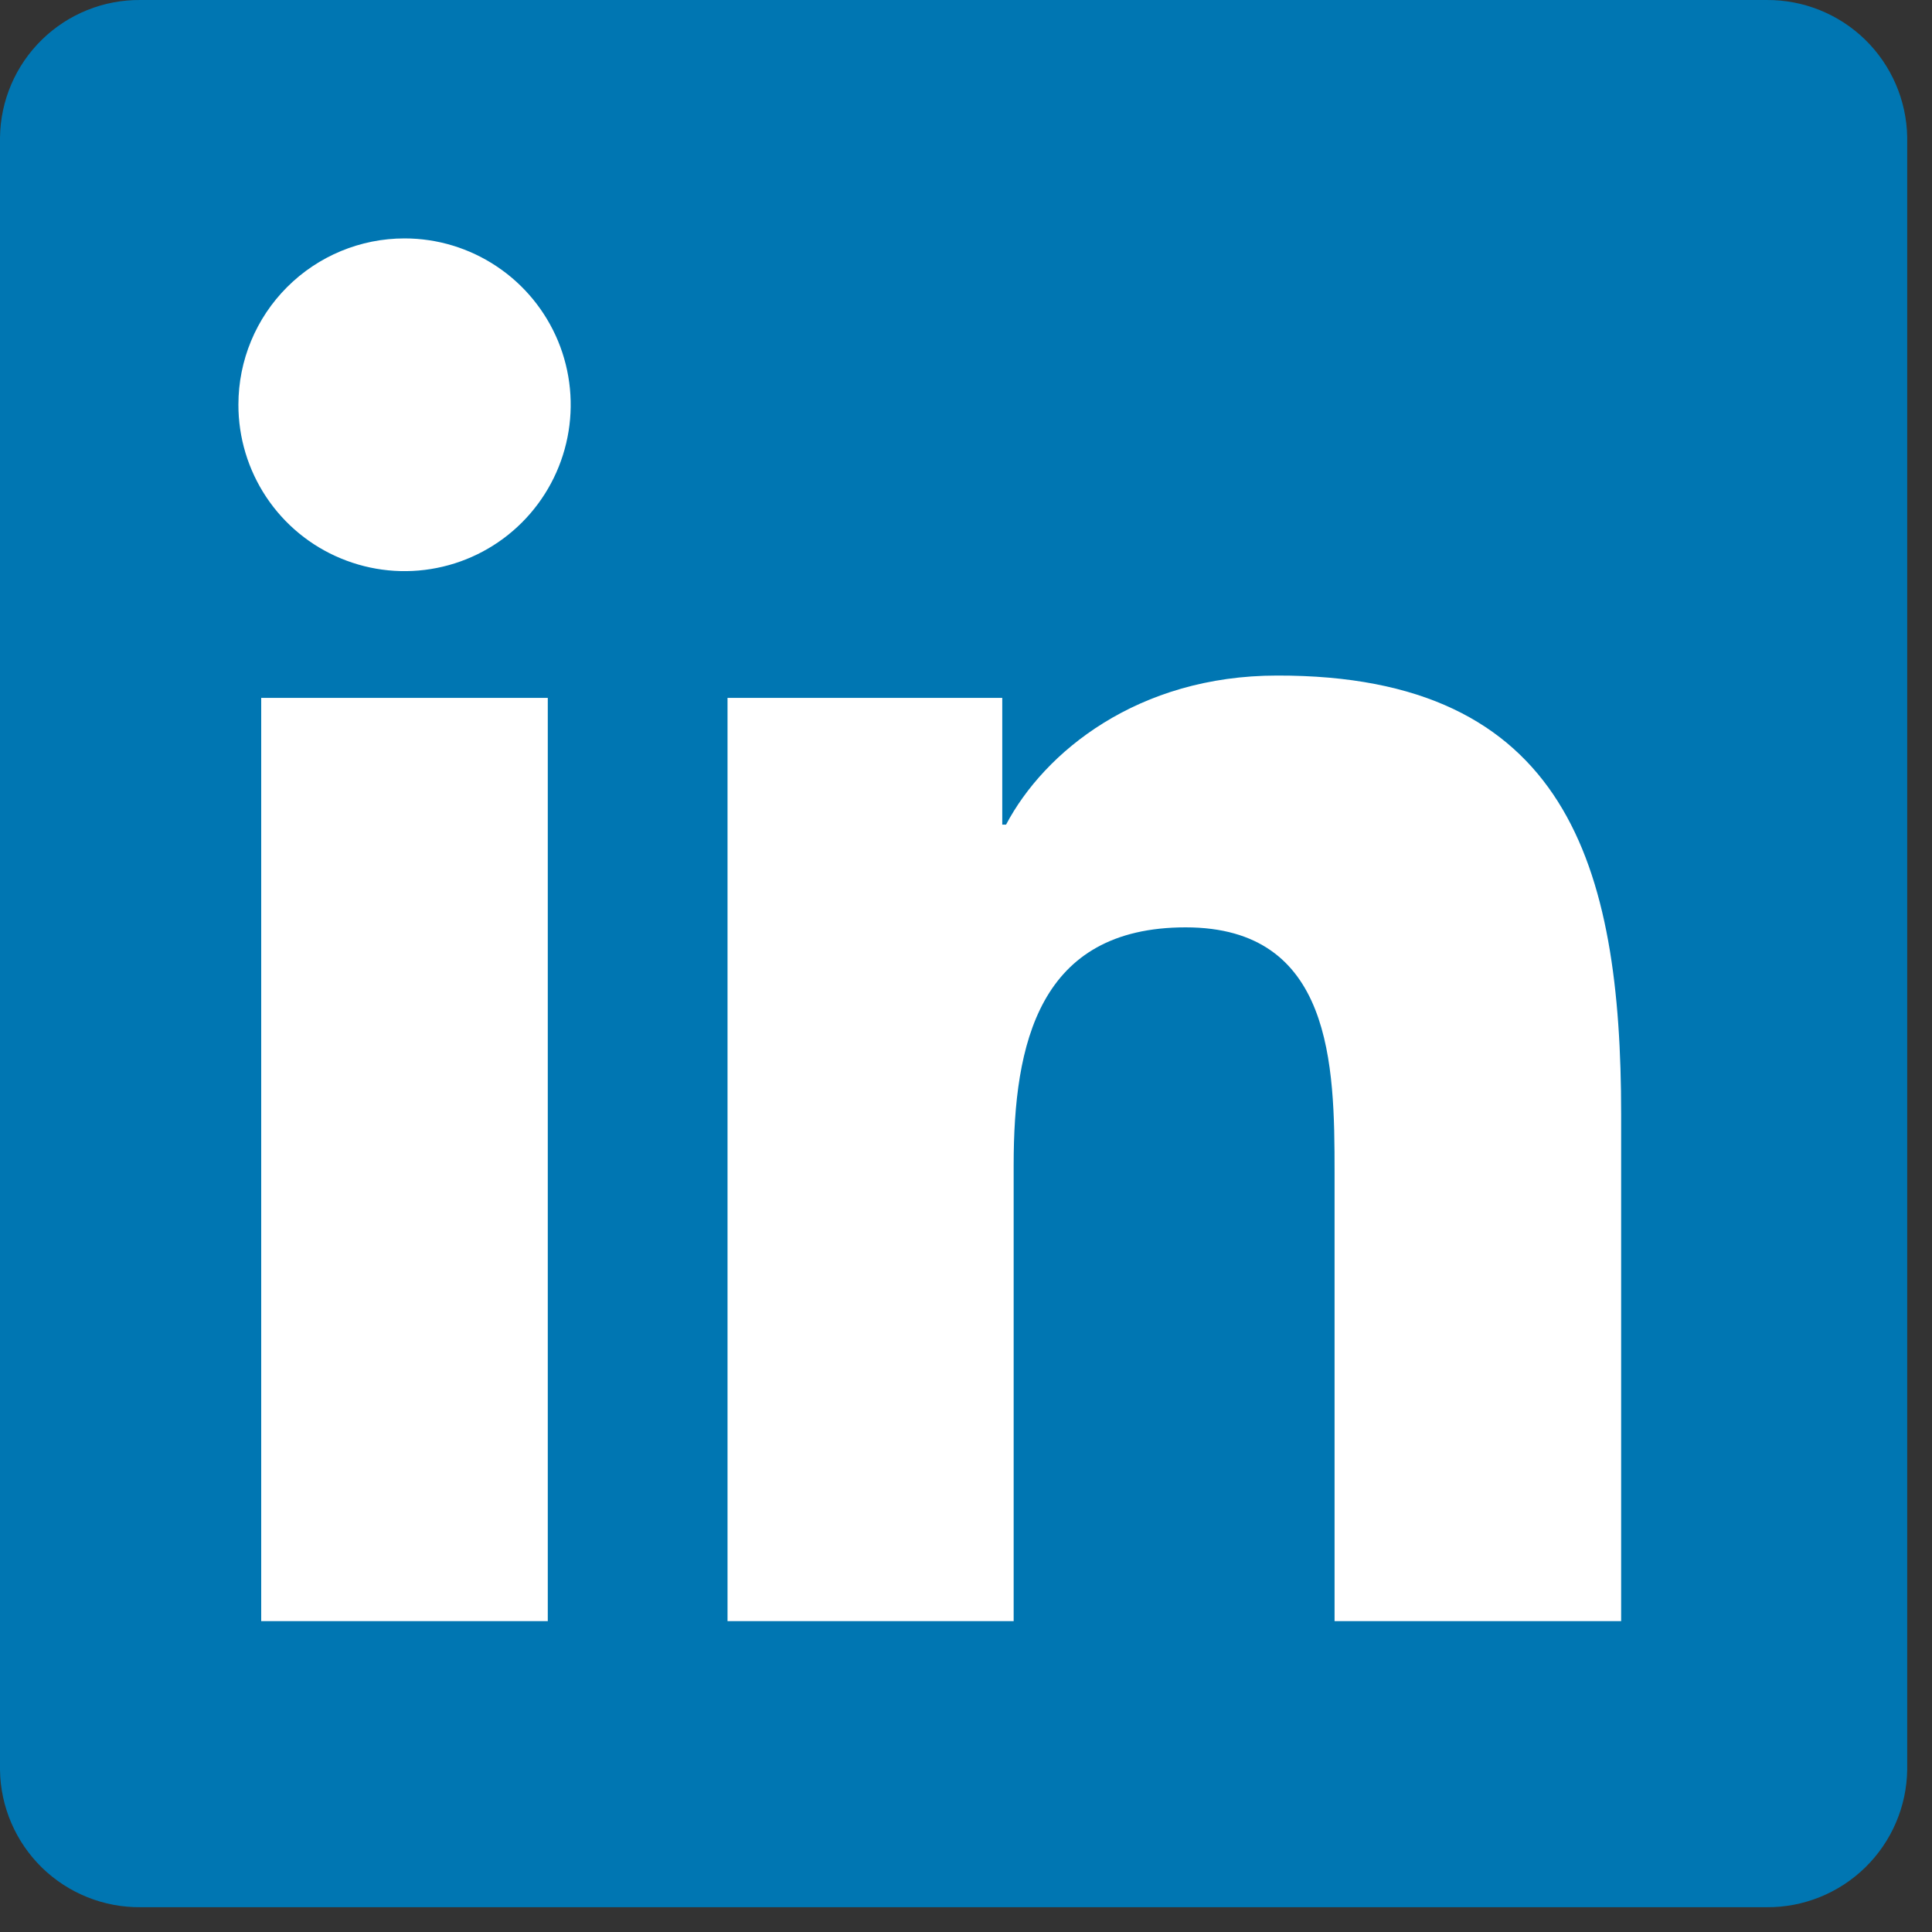
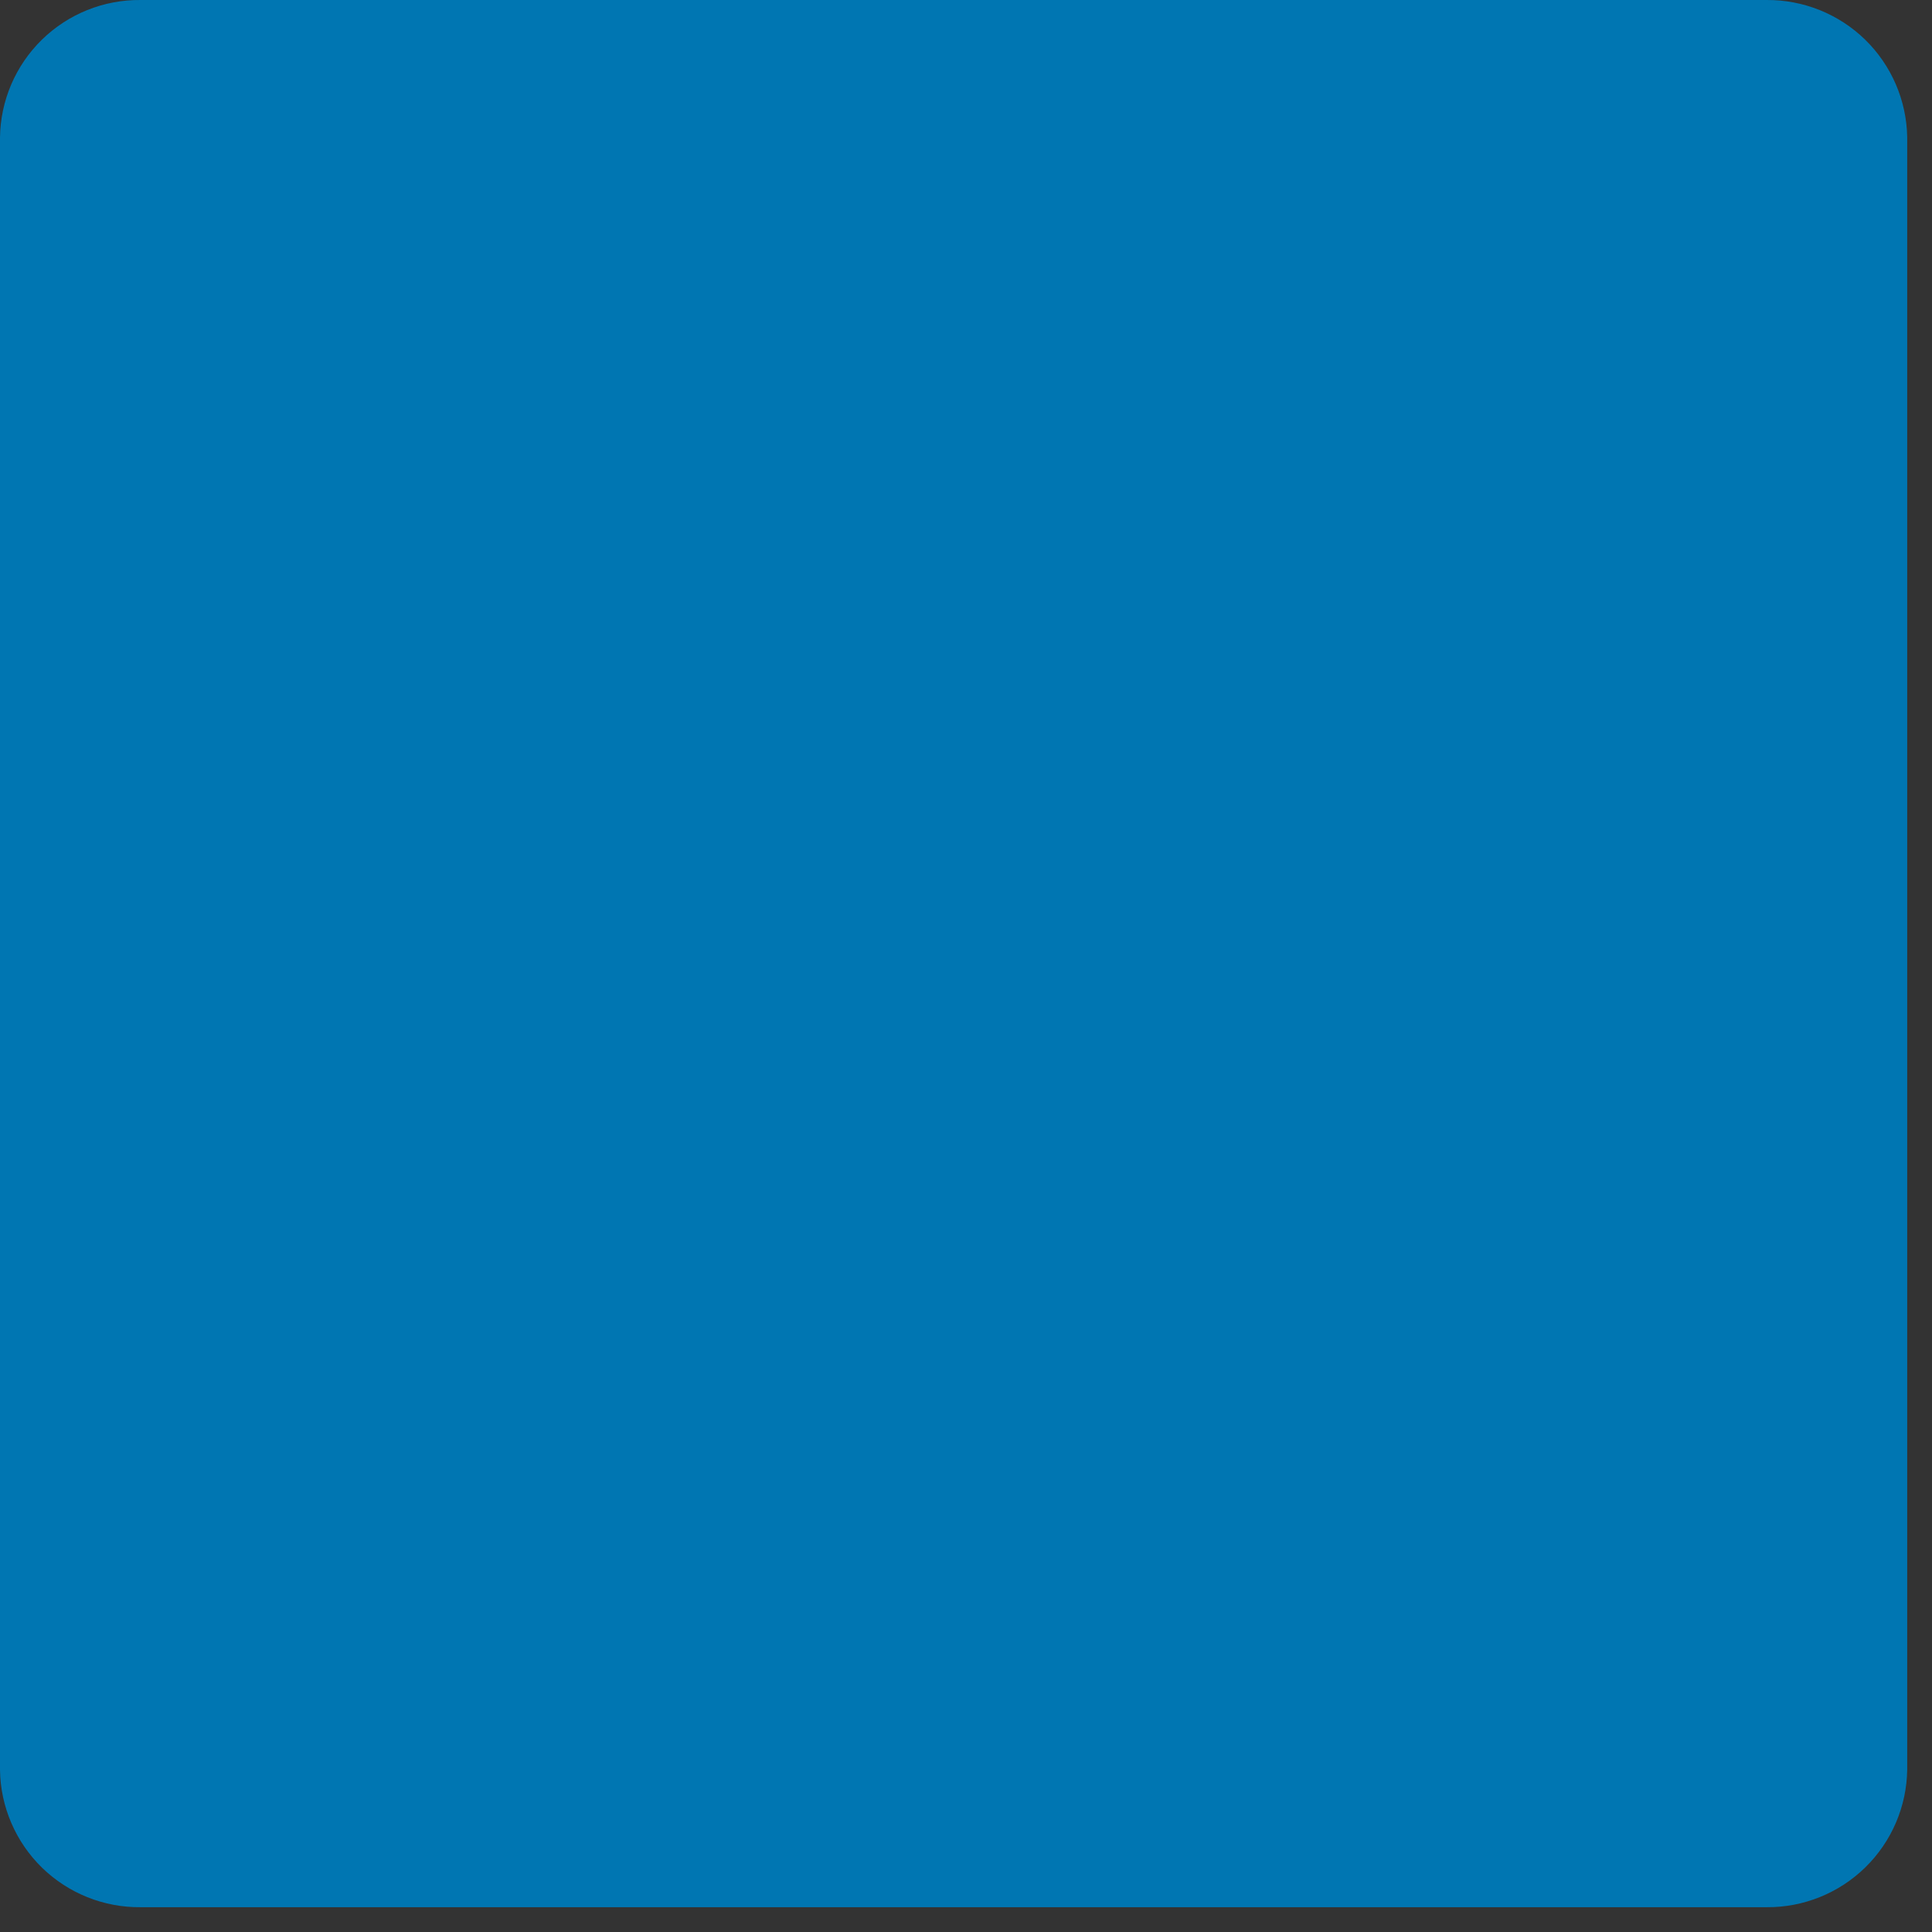
<svg xmlns="http://www.w3.org/2000/svg" width="30" height="30" viewBox="0 0 30 30" fill="none">
  <rect x="0" y="0" width="30" height="30" fill="#333333" stroke="none" />
  <path d="M27.431 0H2.185C1.612 -0.006 1.06 0.216 0.651 0.616C0.241 1.017 0.007 1.563 0 2.136V27.484C0.008 28.056 0.243 28.601 0.652 29.001C1.062 29.4 1.613 29.621 2.185 29.615H27.431C28.003 29.62 28.555 29.397 28.964 28.997C29.374 28.596 29.608 28.049 29.615 27.477V2.129C29.605 1.558 29.37 1.014 28.961 0.615C28.552 0.217 28.002 -0.004 27.431 0Z" fill="#0076B2" />
-   <path d="M4.056 10.837H8.506V25.173H4.056V10.837ZM6.282 3.702C6.792 3.702 7.291 3.854 7.715 4.138C8.14 4.422 8.47 4.825 8.666 5.297C8.861 5.77 8.912 6.289 8.812 6.79C8.712 7.292 8.466 7.752 8.105 8.113C7.744 8.474 7.284 8.72 6.784 8.819C6.283 8.919 5.764 8.867 5.293 8.671C4.821 8.476 4.418 8.144 4.135 7.719C3.852 7.294 3.701 6.794 3.702 6.283C3.702 5.598 3.974 4.942 4.458 4.458C4.942 3.974 5.598 3.702 6.282 3.702ZM11.297 10.837H15.563V12.805H15.622C16.216 11.678 17.666 10.49 19.831 10.49C24.337 10.48 25.173 13.45 25.173 17.3V25.173H20.723V18.198C20.723 16.538 20.693 14.4 18.411 14.4C16.128 14.4 15.74 16.21 15.74 18.09V25.173H11.297V10.837Z" fill="white" />
</svg>